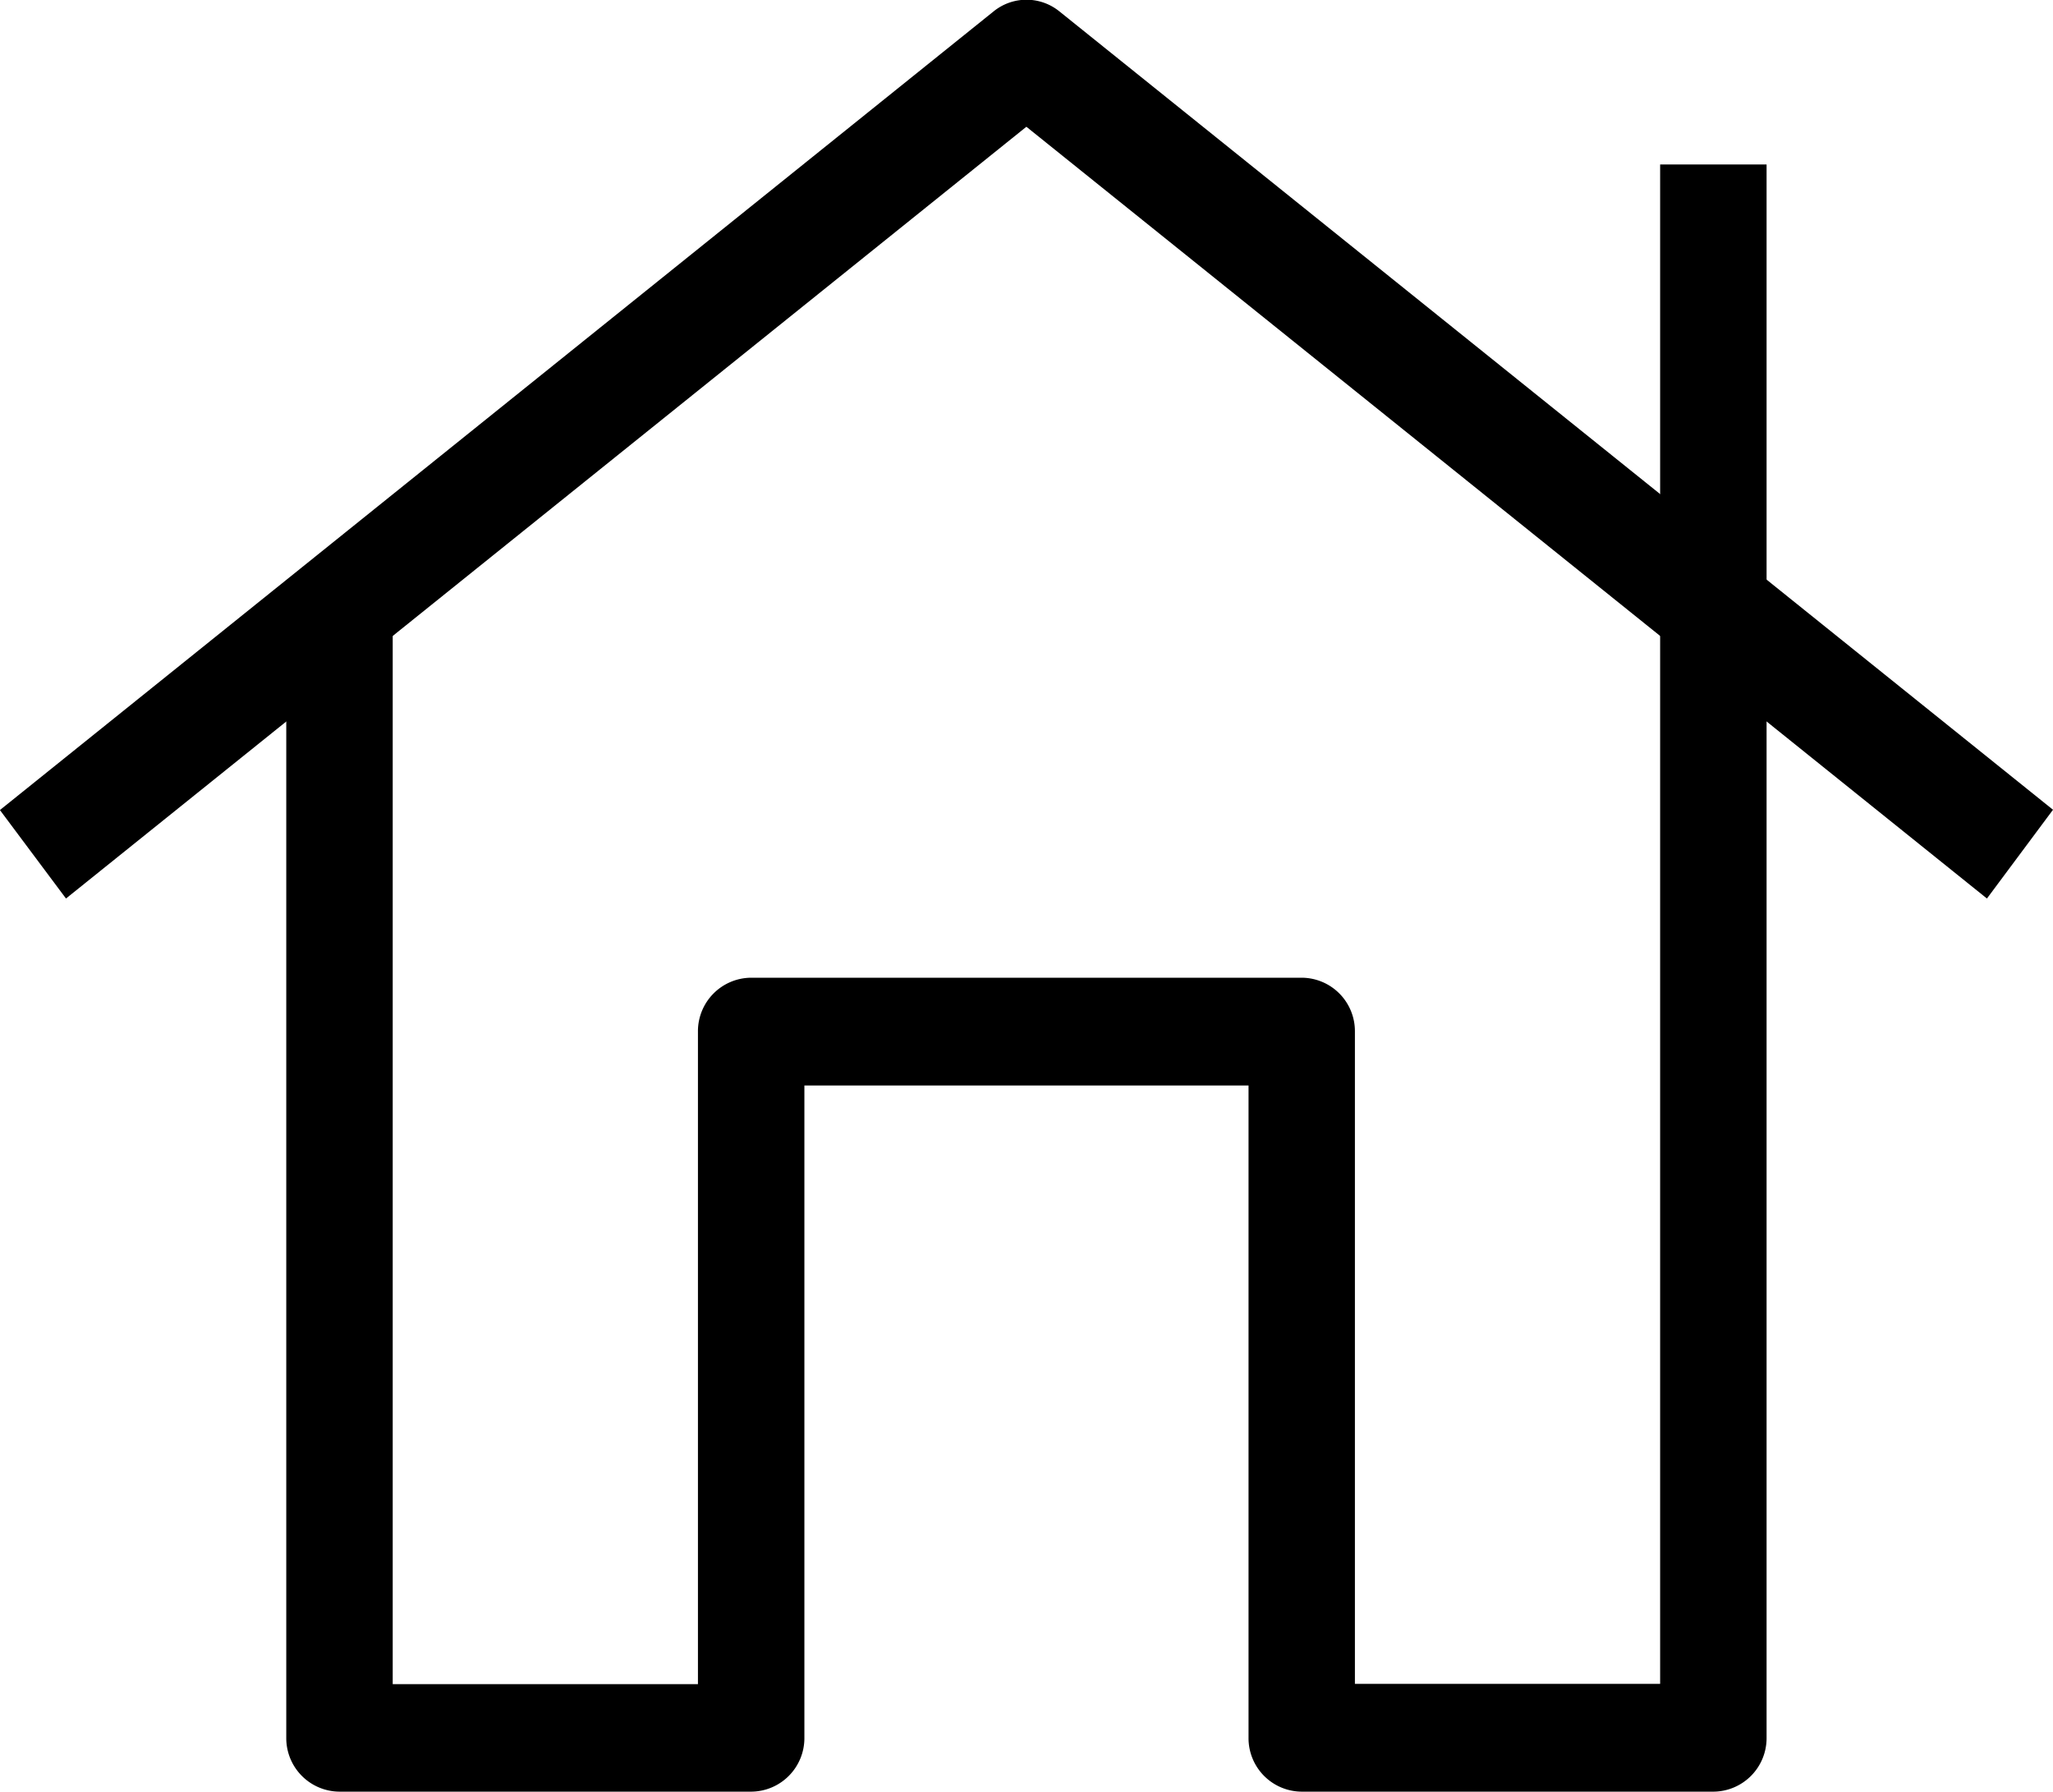
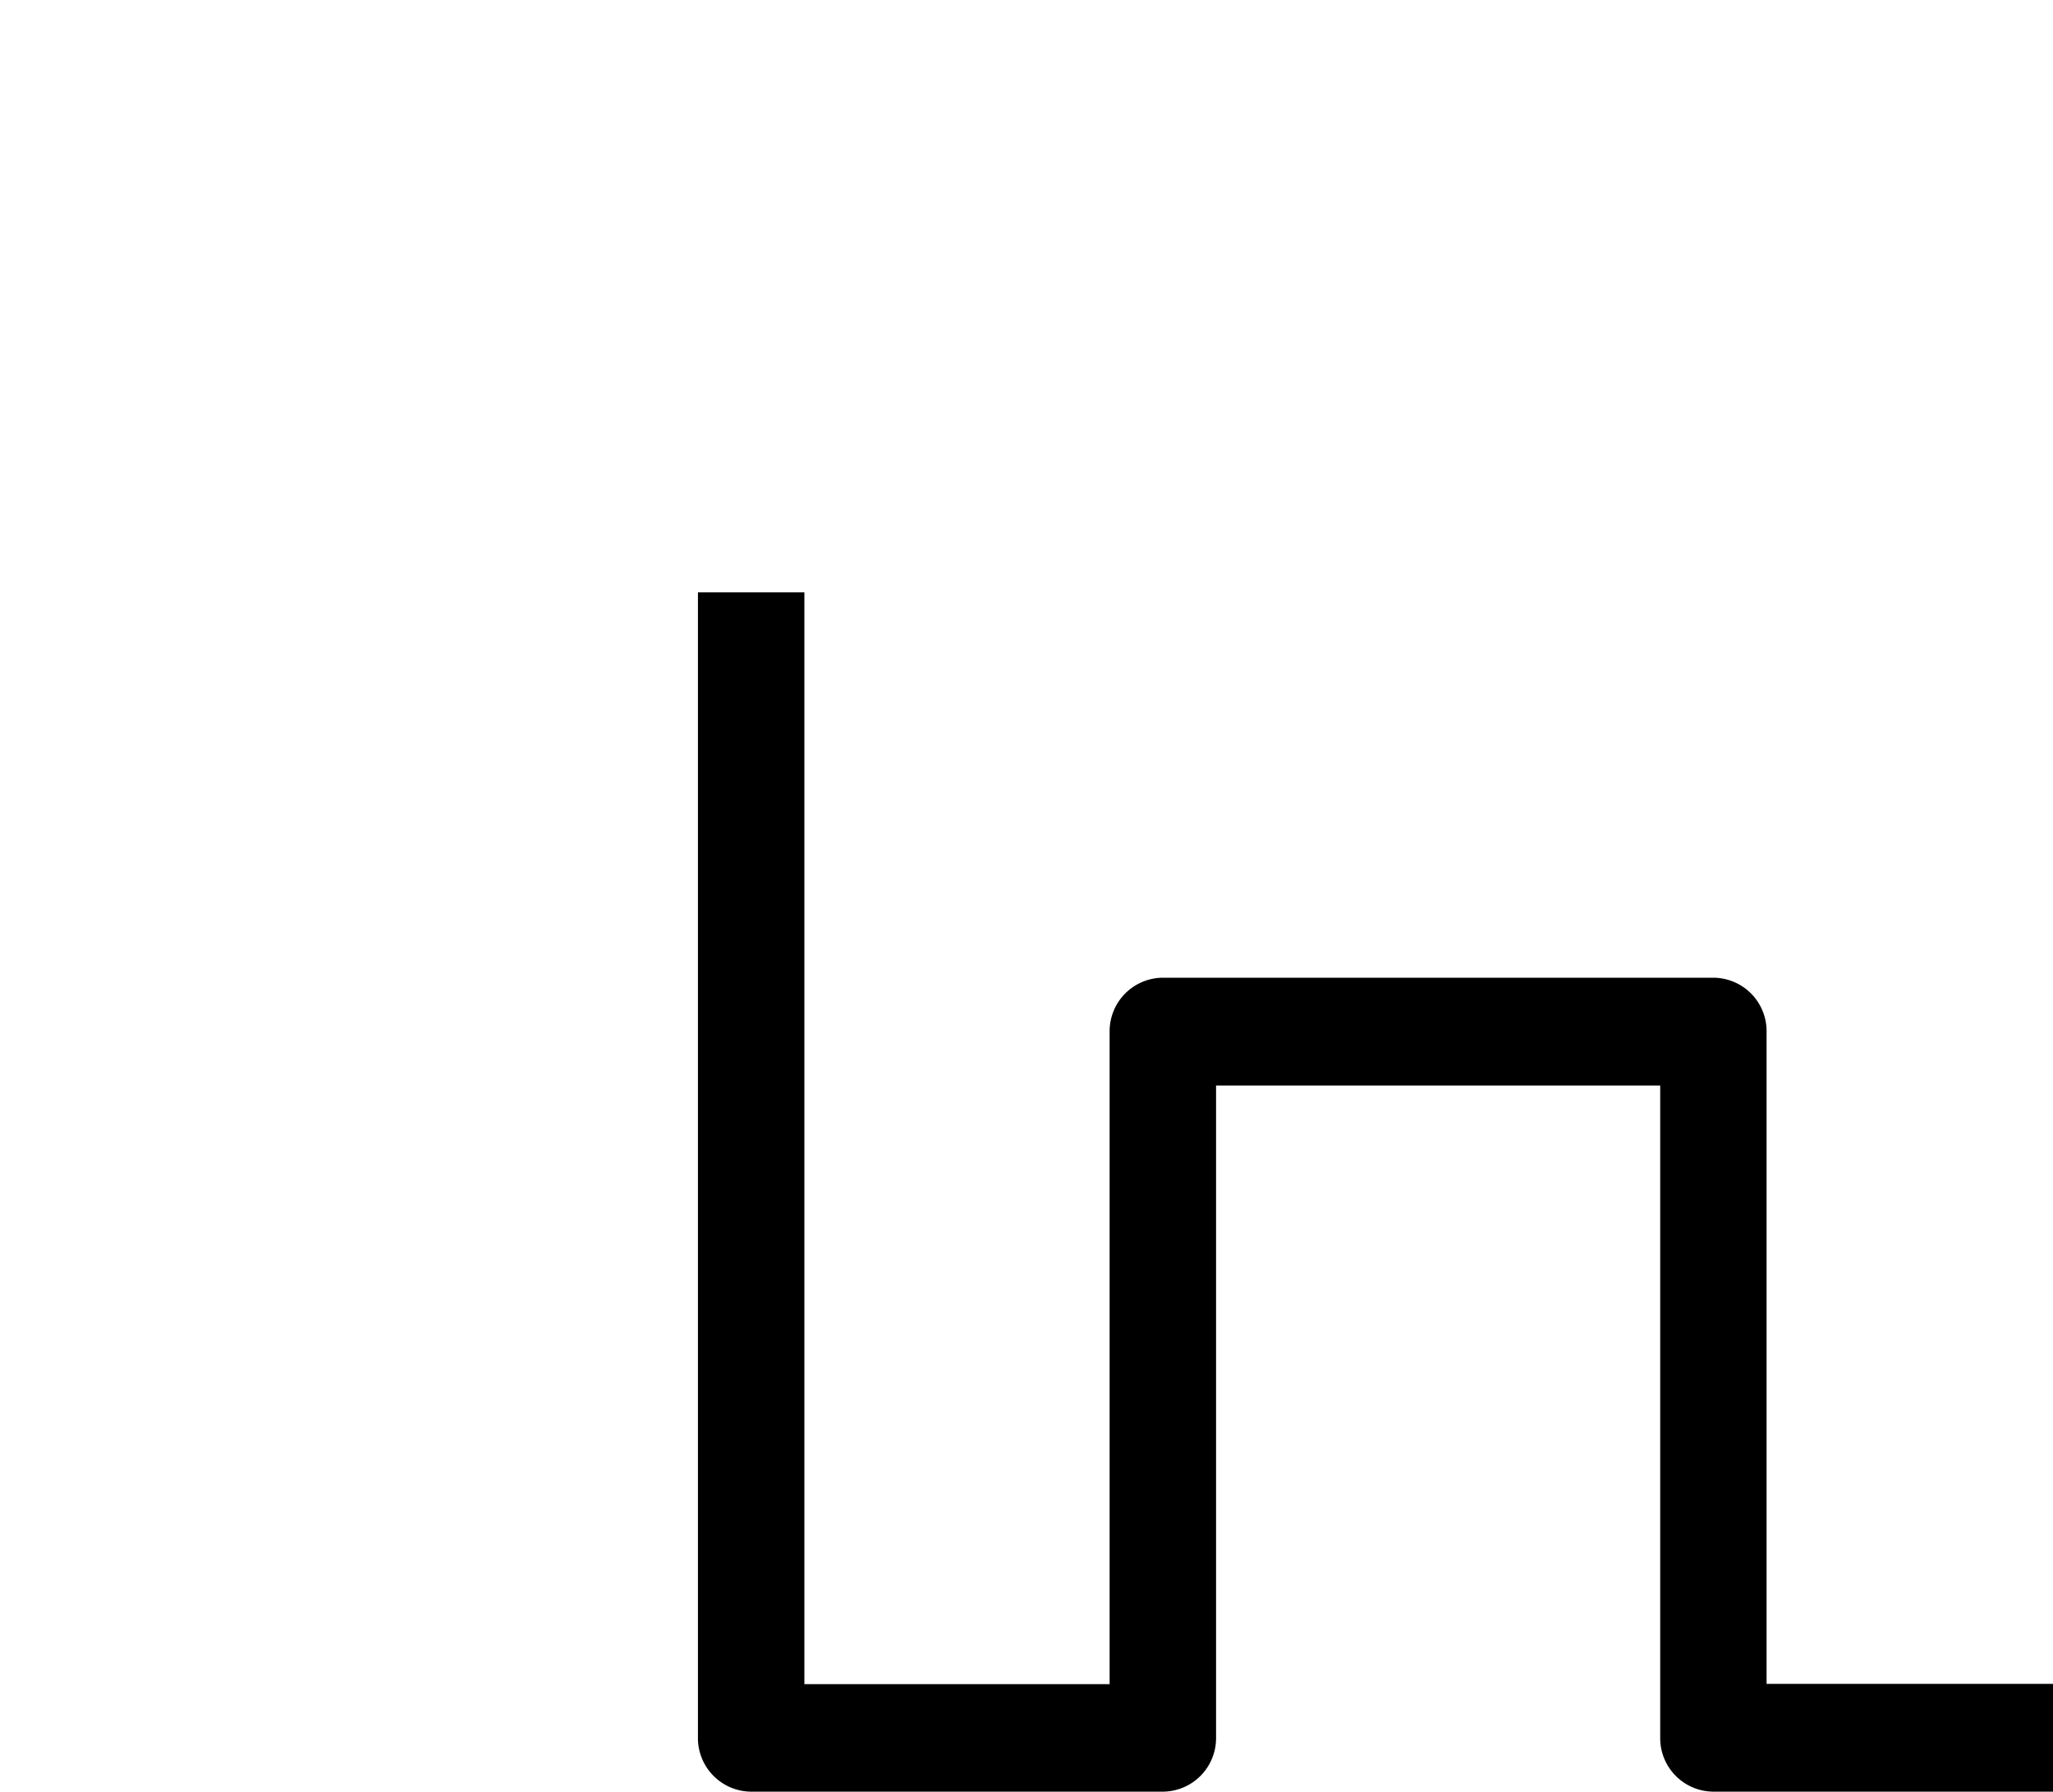
<svg xmlns="http://www.w3.org/2000/svg" width="27.503" height="24" viewBox="0 0 27.503 24">
  <defs>
    <style>
            .prefix__cls-1{fill:#000000}
        </style>
  </defs>
  <g id="prefix__house" transform="translate(797.95 -675.846)">
    <g id="prefix__Grupo_58" data-name="Grupo 58" transform="translate(-794.114 678.049)">
-       <path id="prefix__Trazado_217" d="M-740.455 719.683h-5.515a.716.716 0 01-.713-.72v-8.739h-5.95v8.739a.717.717 0 01-.713.72h-5.515a.717.717 0 01-.713-.72v-15.345h1.426v14.625h4.089V709.5a.717.717 0 01.713-.72h7.375a.716.716 0 01.713.72v8.739h4.089v-20.353h1.426v21.077a.717.717 0 01-.712.72z" class="prefix__cls-1" data-name="Trazado 217" transform="translate(759.573 -697.886)" />
+       <path id="prefix__Trazado_217" d="M-740.455 719.683a.716.716 0 01-.713-.72v-8.739h-5.95v8.739a.717.717 0 01-.713.72h-5.515a.717.717 0 01-.713-.72v-15.345h1.426v14.625h4.089V709.5a.717.717 0 01.713-.72h7.375a.716.716 0 01.713.72v8.739h4.089v-20.353h1.426v21.077a.717.717 0 01-.712.72z" class="prefix__cls-1" data-name="Trazado 217" transform="translate(759.573 -697.886)" />
    </g>
    <g id="prefix__Grupo_59" data-name="Grupo 59" transform="translate(-797.95 675.846)">
-       <path id="prefix__Trazado_218" d="M-771.332 687.882l-12.868-10.338-12.866 10.338-.885-1.185 13.31-10.697a.7.7 0 01.885 0l13.309 10.693z" class="prefix__cls-1" data-name="Trazado 218" transform="translate(797.95 -675.846)" />
-     </g>
+       </g>
  </g>
</svg>